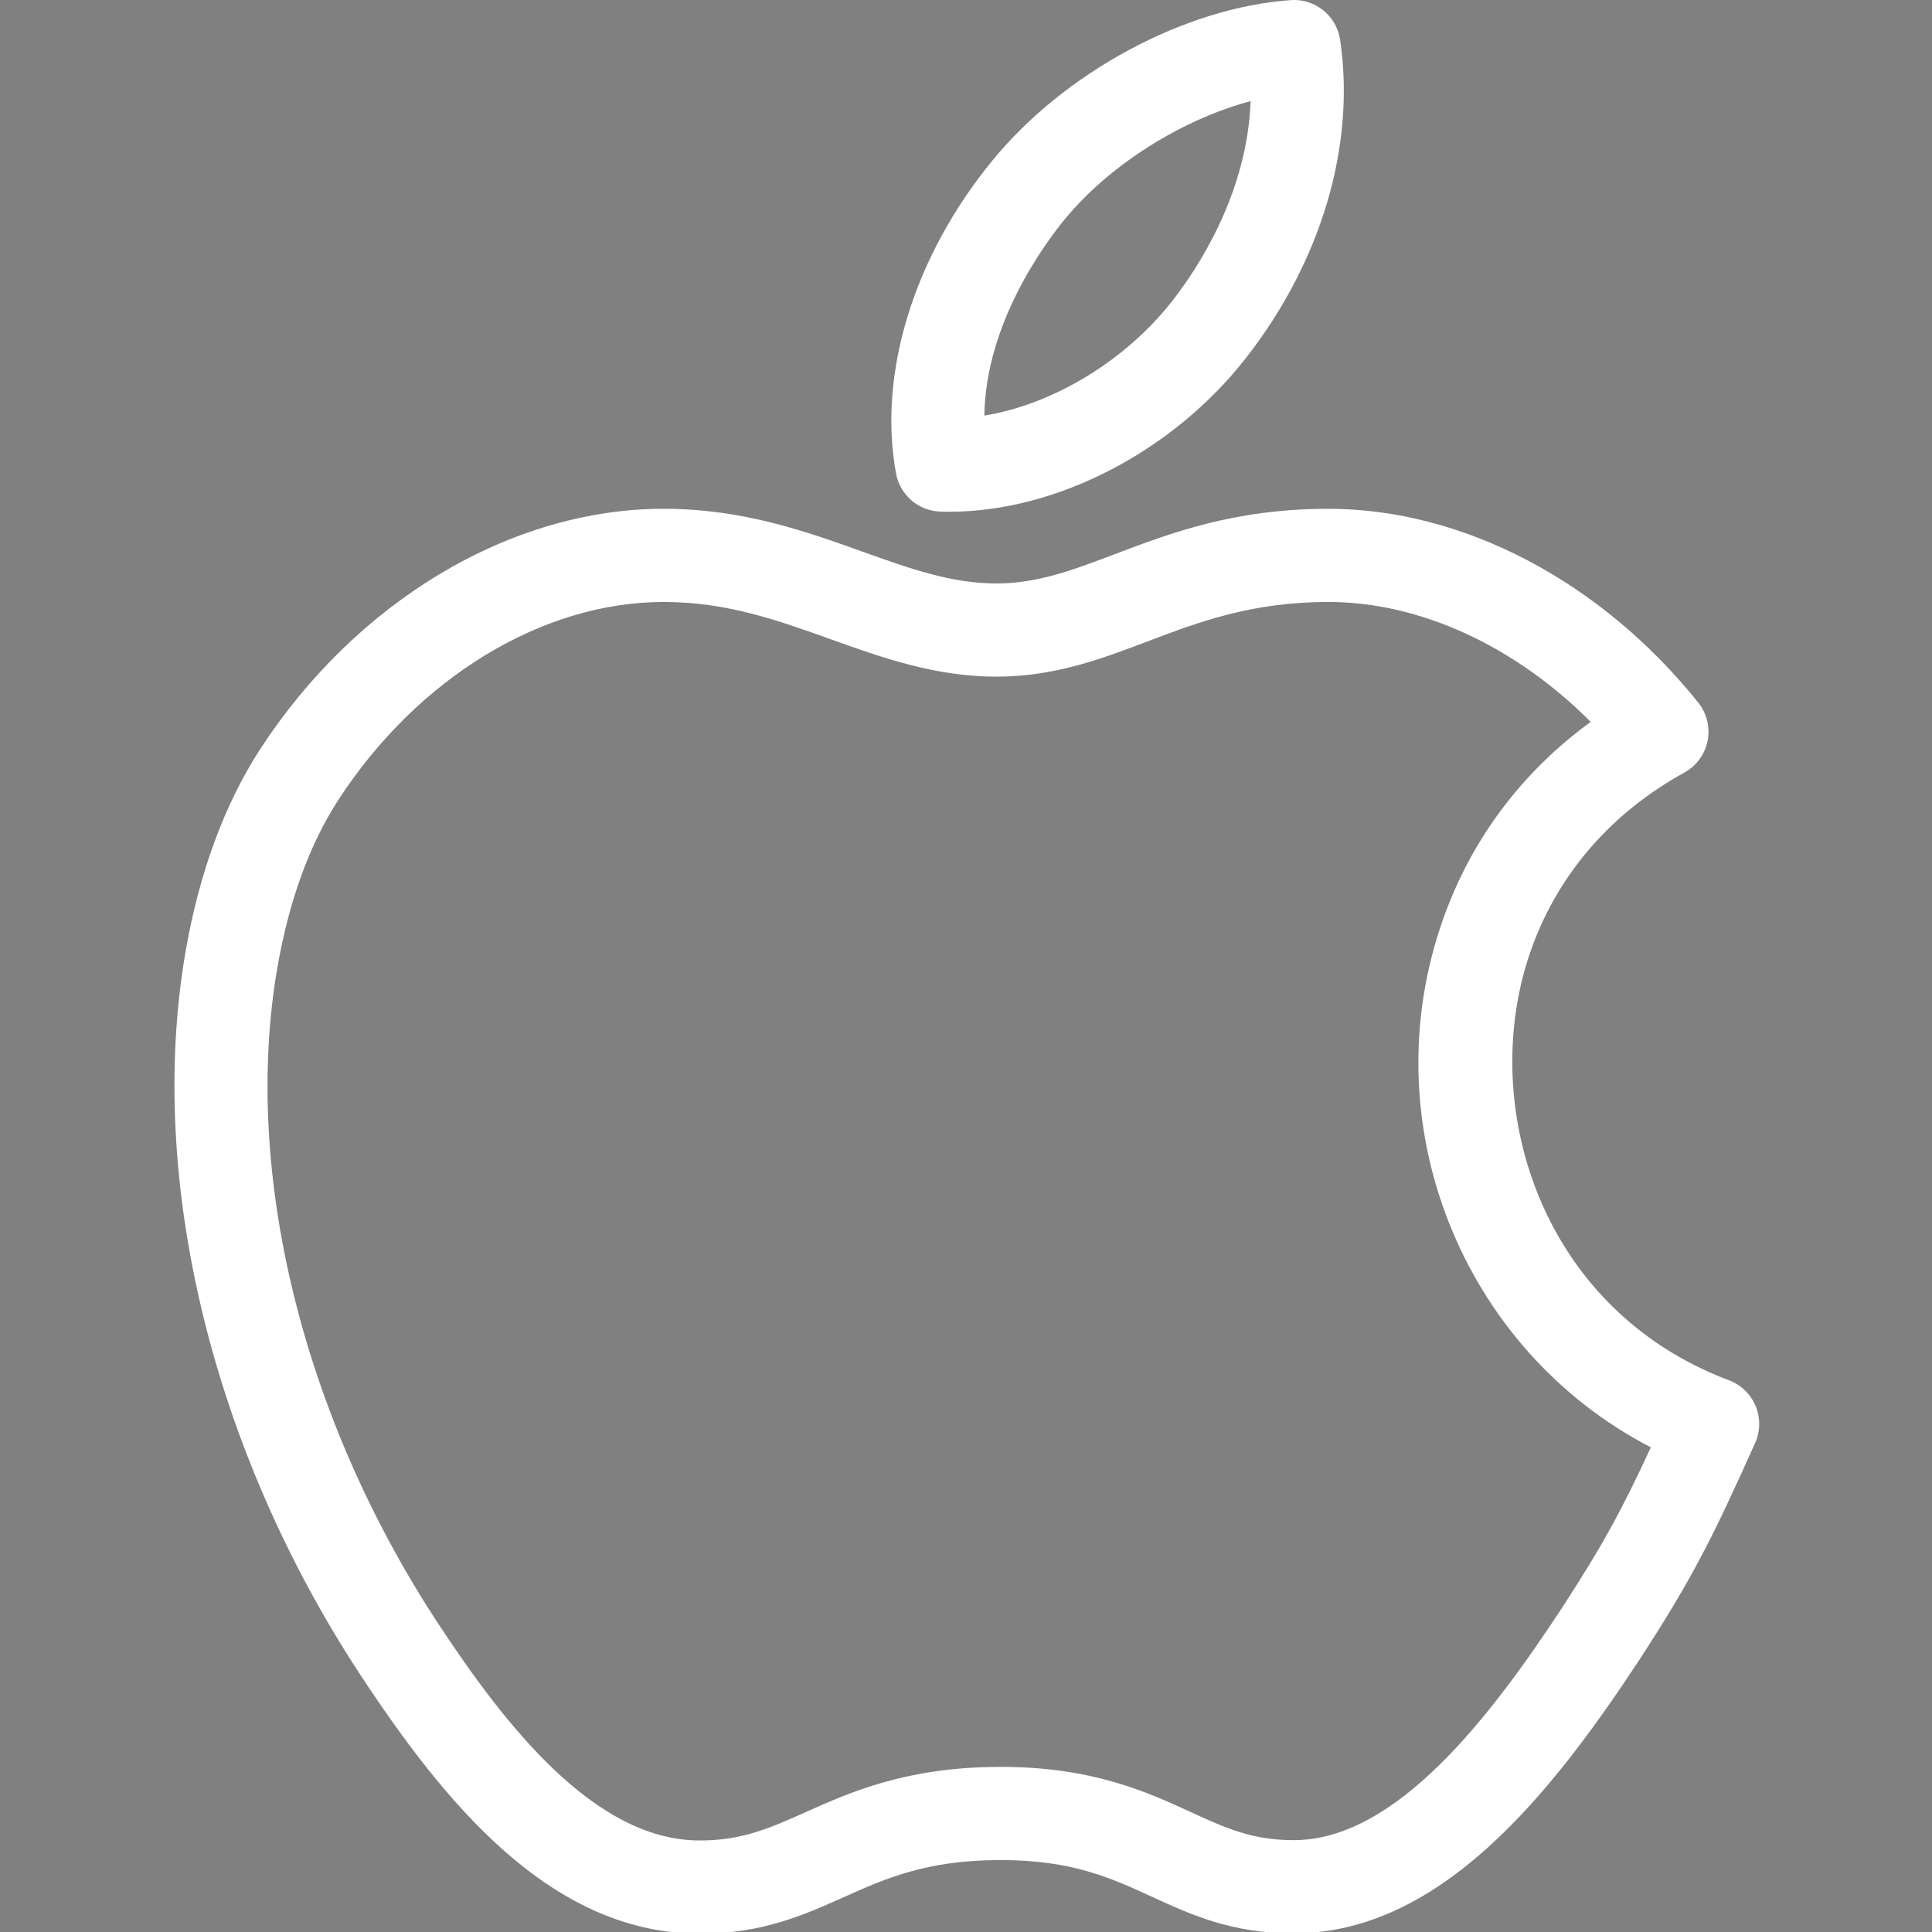
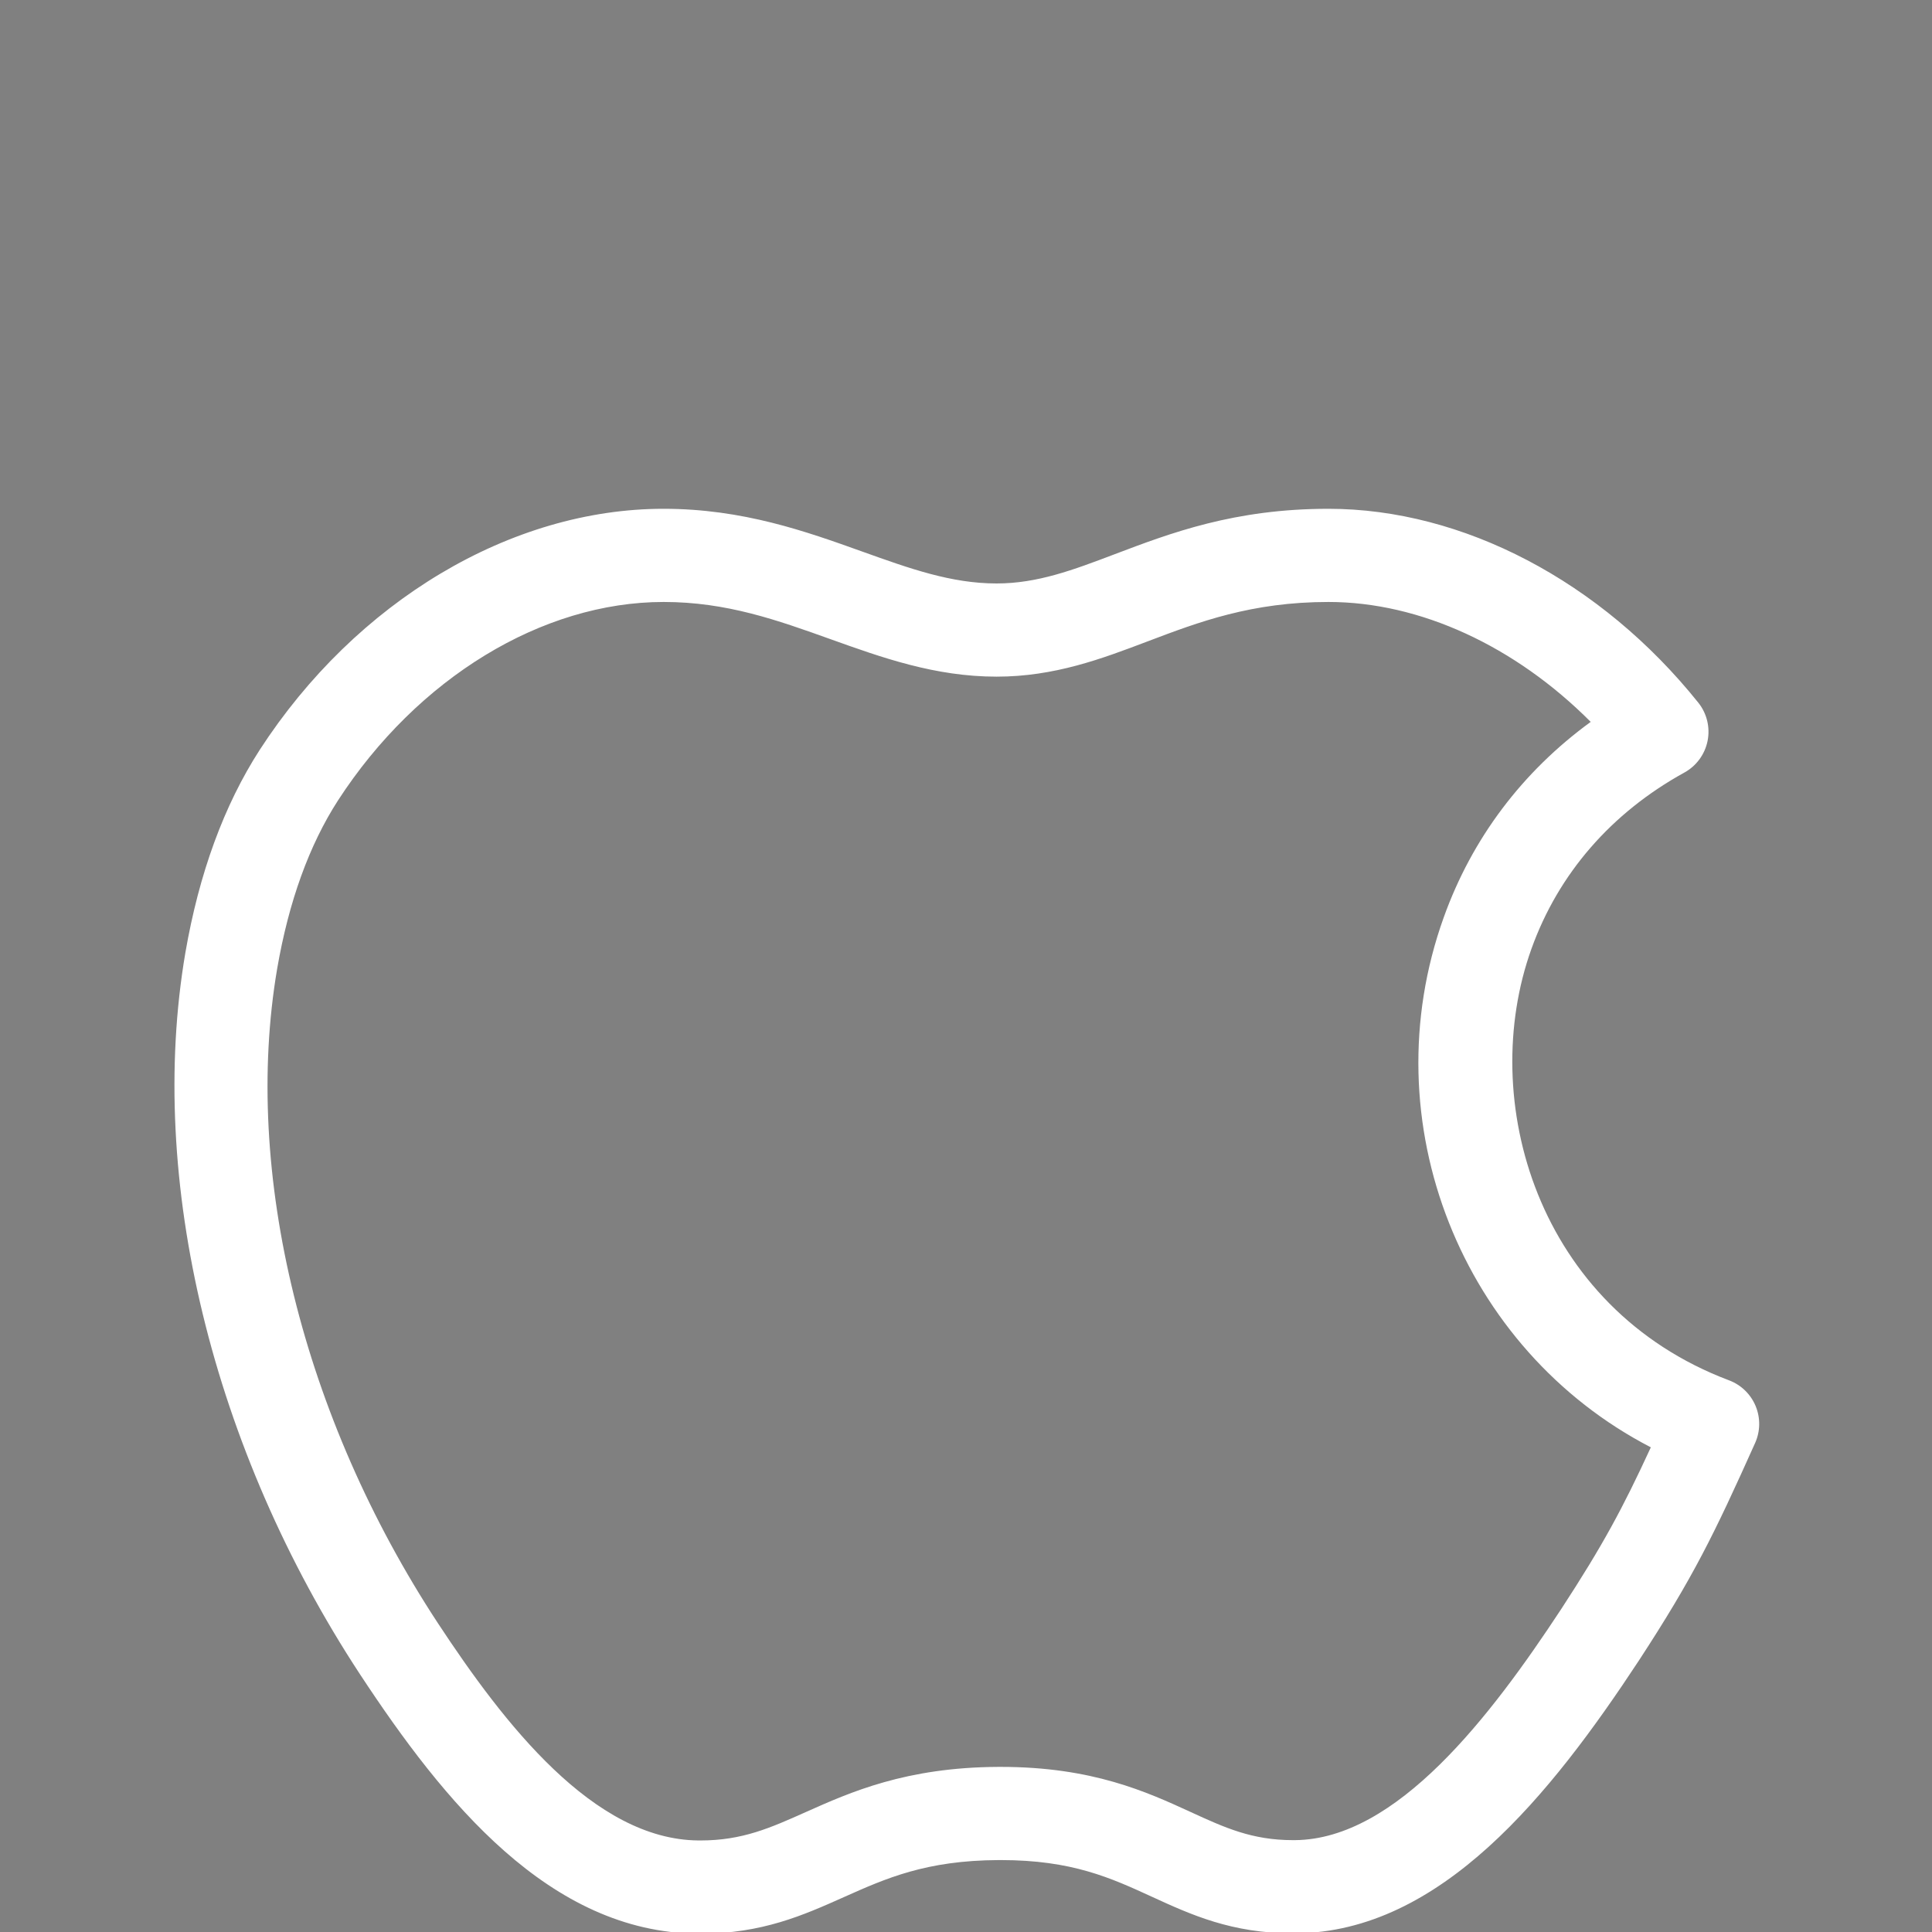
<svg xmlns="http://www.w3.org/2000/svg" width="311px" height="311px">
  <rect width="100%" height="100%" fill="#808080" stroke="none" />
  <g style="">
-     <path d="M151.379,82.354 C151.866,82.369,152.356,82.376,152.843,82.376 C152.844,82.376,152.844,82.376,152.845,82.376 C170.13,82.376,188.886,72.631,200.622,57.553 C212.736,42.011,218.24,23.367,215.723,6.4 C215.148,2.525,211.676,-0.262,207.78,0.019 C190.745,1.212,171.46,11.57,159.793,25.791 C147.099,41.25,141.283,60.098,144.236,76.209 C144.873,79.684,147.848,82.243,151.379,82.354 Z M171.388,35.309 C178.624,26.489,190.337,19.203,201.312,16.281 C200.79,31.205,192.686,43.337,188.789,48.337 C181.213,58.069,169.564,65.072,158.451,66.903 C158.672,52.062,168.14,39.265,171.388,35.309 Z " style="fill: rgba(255, 255, 255, 1); stroke-width: 0px; stroke: rgba(0, 0, 0, 1); " fill="#ffffff" stroke="#000000" stroke-width="0" />
    <path d="M282.608,226.332 C281.814,224.422,280.265,222.925,278.329,222.195 C247.442,210.549,237.769,177.075,246.522,152.734 C250.849,140.661,259.362,130.849,271.14,124.359 C273.078,123.291,274.446,121.421,274.877,119.25 C275.308,117.079,274.757,114.828,273.374,113.101 C257.72,93.565,235.468,81.902,213.849,81.902 C198.713,81.902,188.467,85.788,179.427,89.216 C172.768,91.741,167.018,93.922,160.426,93.922 C153.134,93.922,146.484,91.54,138.782,88.781 C129.779,85.556,119.576,81.901,106.824,81.901 C82.247,81.901,57.339,96.764,41.811,120.704 C36.065,129.609,32.036,140.609,29.831,153.412 C23.628,189.834,34.138,233.234,57.949,269.513 C71.452,290.043,88.468,311.059,112.276,311.262 L112.762,311.264 C122.679,311.264,129.351,308.284,135.803,305.402 C142.621,302.357,149.061,299.48,160.726,299.422 L161.11,299.421 C172.555,299.421,178.791,302.282,185.393,305.311 C191.718,308.213,198.259,311.214,208.15,311.214 L208.603,311.211 C231.935,311.013,249.605,288.906,263.828,267.286 C272.57,253.895,275.899,247.051,282.527,232.283 C283.373,230.396,283.402,228.242,282.608,226.332 Z M251.281,259.065 C239.952,276.287,224.848,296.073,208.467,296.213 L208.149,296.214 C201.534,296.214,197.17,294.211,191.646,291.677 C184.6,288.444,175.831,284.421,161.108,284.421 L160.645,284.422 C145.826,284.496,136.875,288.494,129.684,291.707 C123.983,294.254,119.48,296.265,112.761,296.265 L112.413,296.264 C95.551,296.119,81.146,277.487,70.484,261.277 C48.704,228.093,39.034,188.712,44.615,155.945 C46.473,145.156,49.77,136.036,54.405,128.852 C67.188,109.144,87.274,96.901,106.824,96.901 C116.97,96.901,125.108,99.816,133.724,102.902 C141.986,105.862,150.529,108.922,160.426,108.922 C169.767,108.922,177.382,106.034,184.746,103.241 C192.964,100.124,201.463,96.901,213.85,96.901 C228.589,96.901,243.897,103.998,256.061,116.203 C245.059,124.223,236.959,134.959,232.406,147.664 C220.534,180.68,235.392,217.286,265.74,232.98 C261.229,242.764,258.024,248.734,251.281,259.065 Z " style="fill: rgba(255, 255, 255, 1); stroke-width: 0px; stroke: rgba(0, 0, 0, 1); " fill="#ffffff" stroke="#000000" stroke-width="0" />
  </g>
</svg>